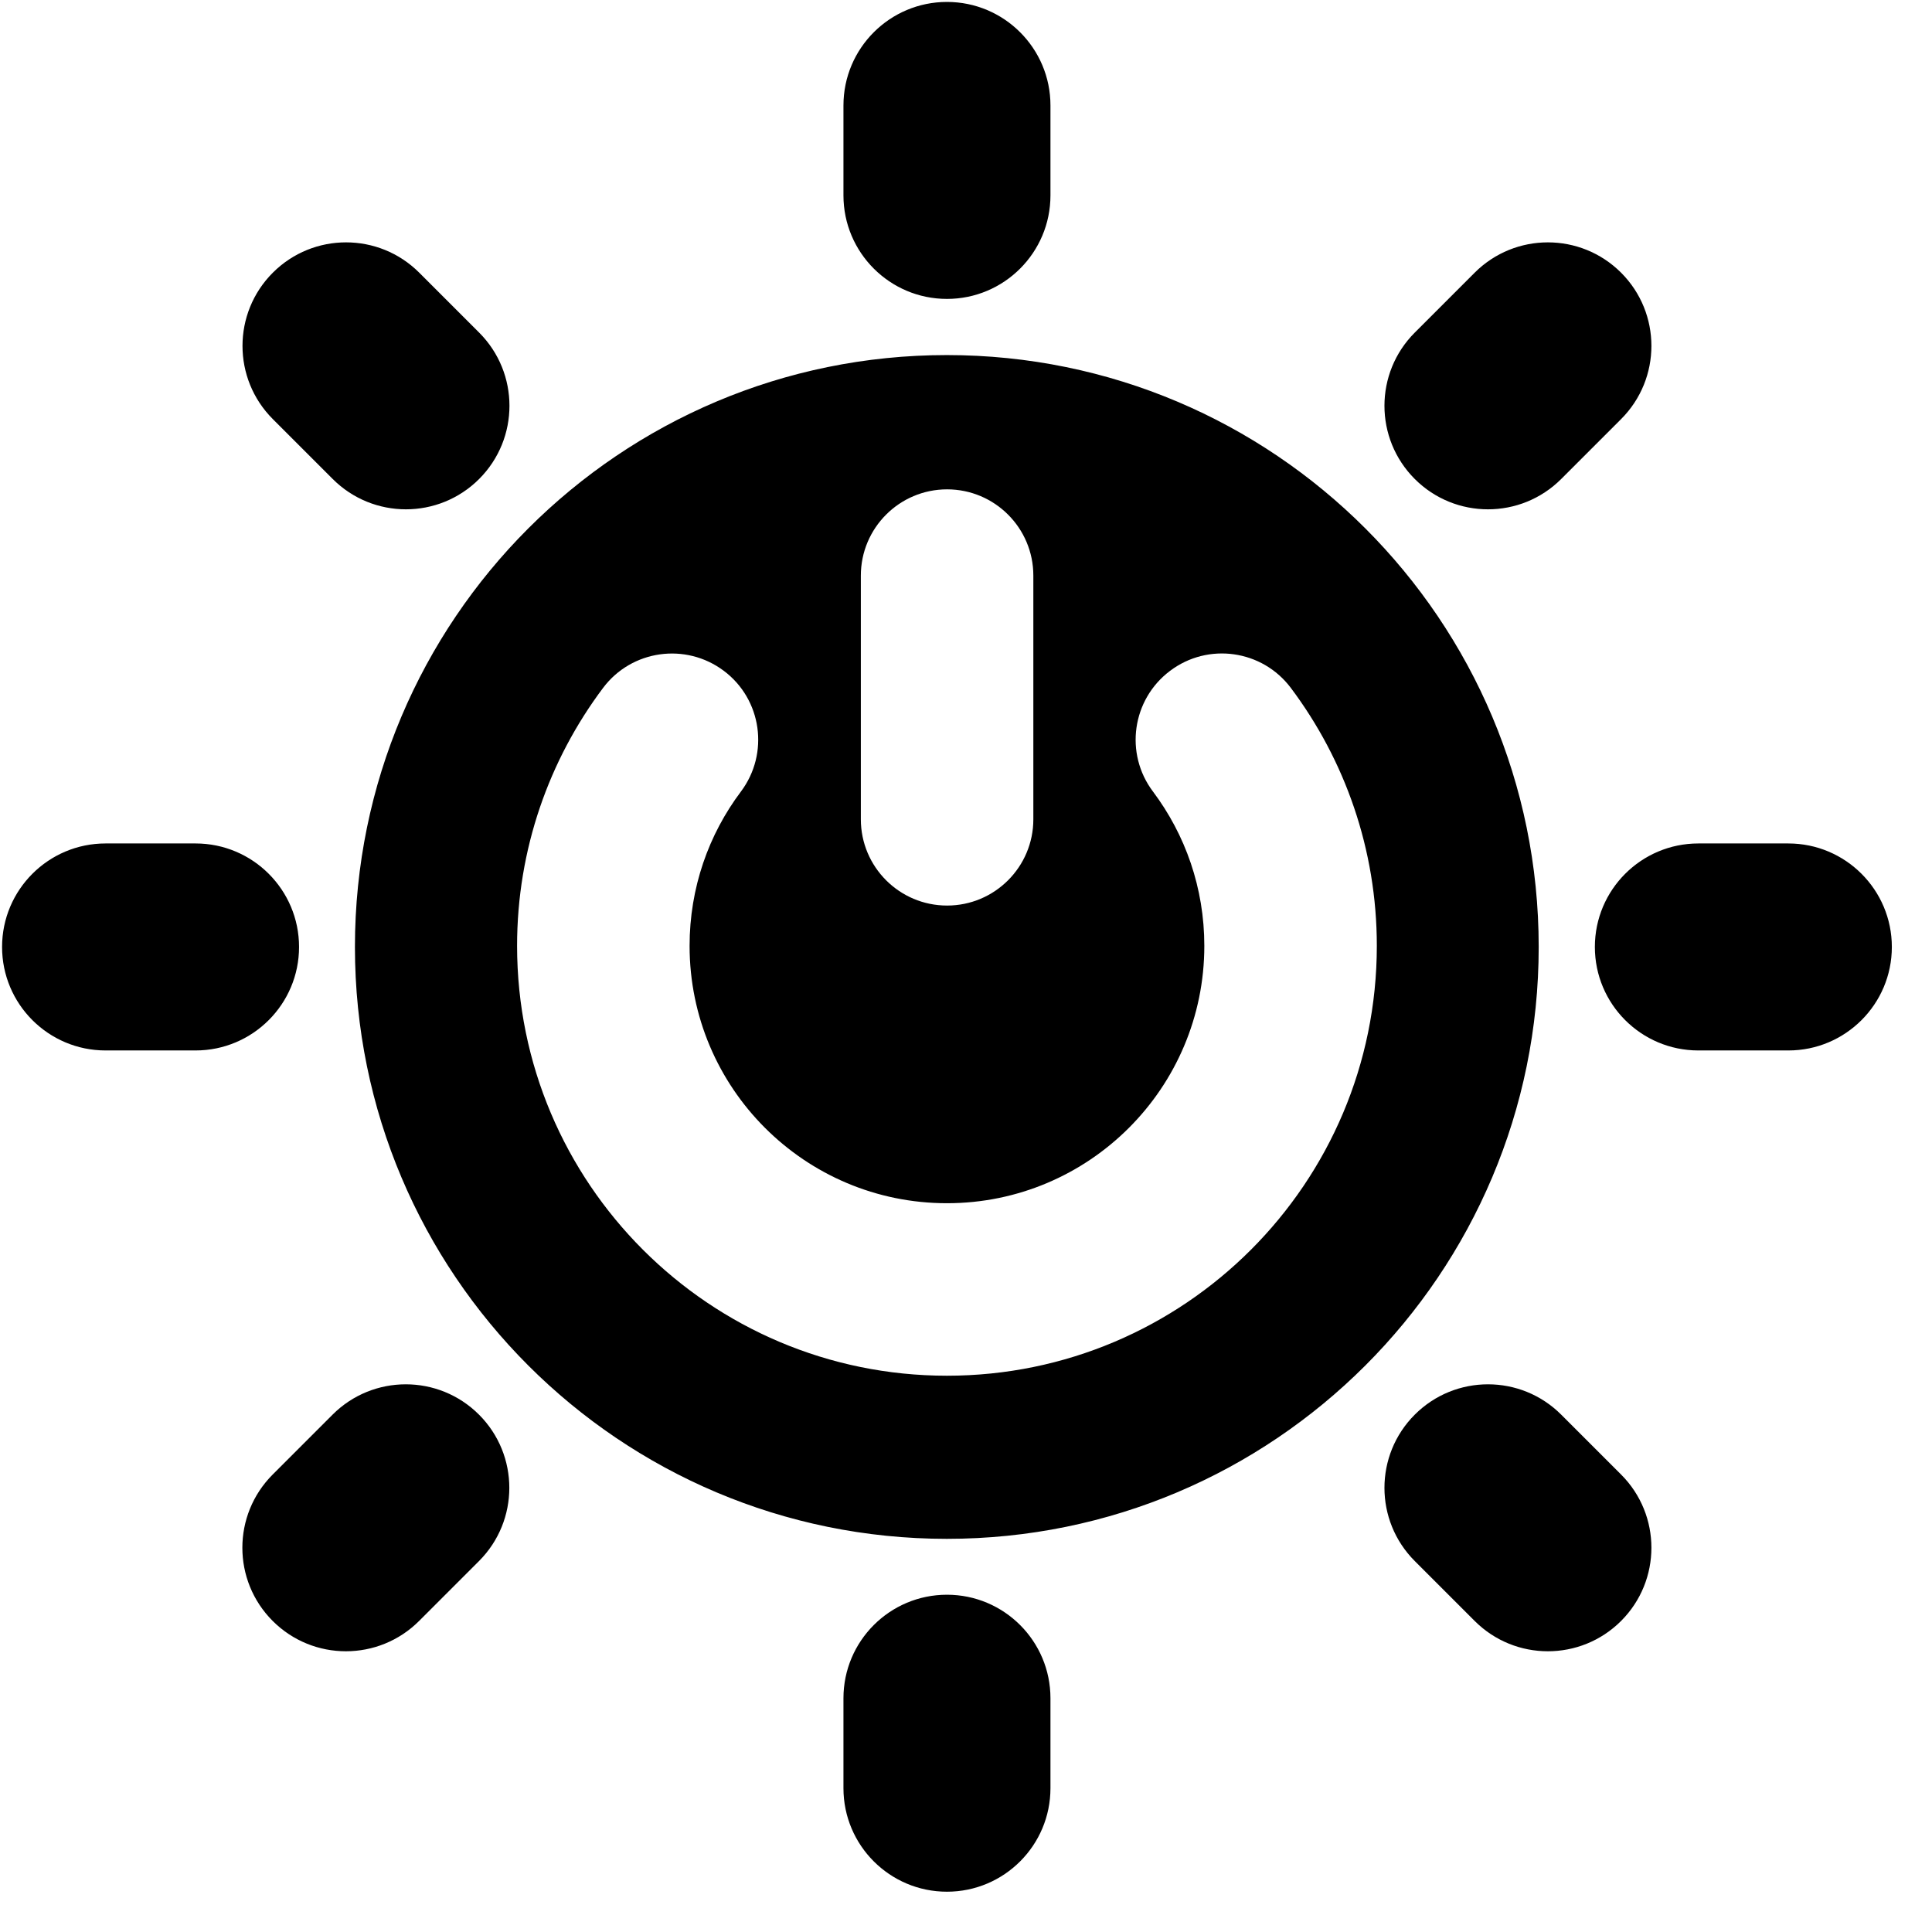
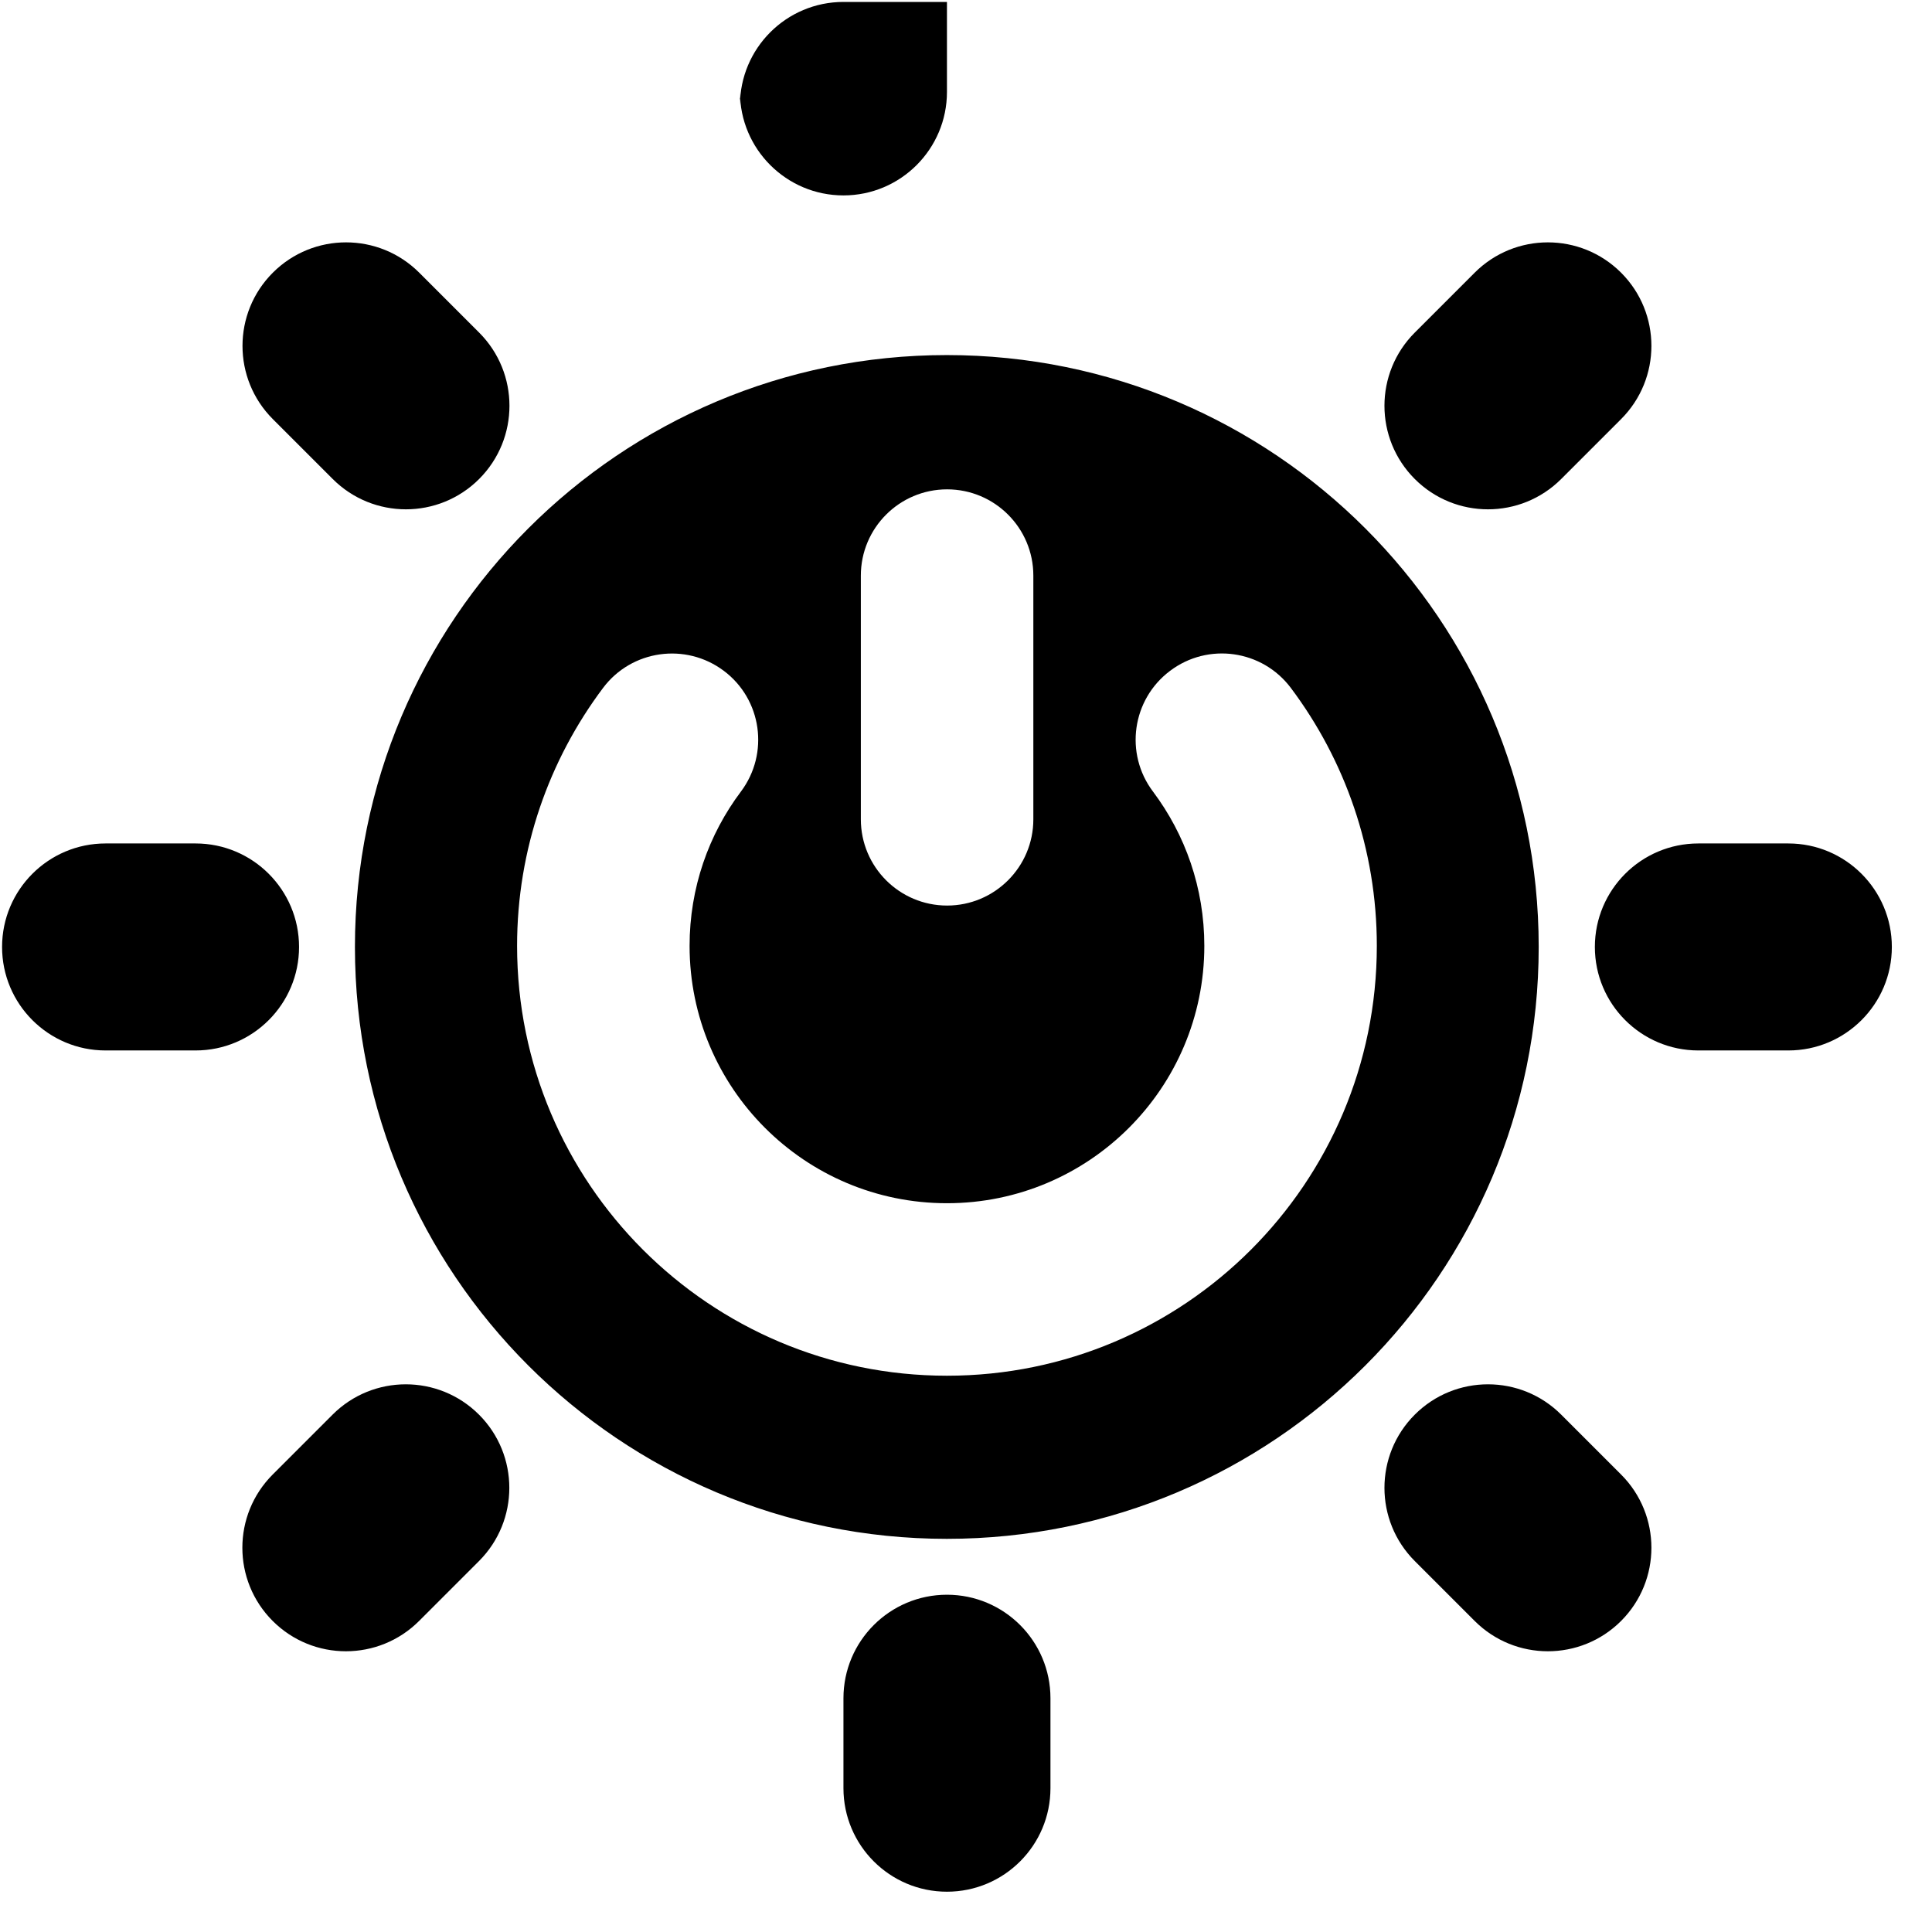
<svg xmlns="http://www.w3.org/2000/svg" fill="none" viewBox="0 0 14 14" id="Affordable-And-Clean-Energy--Streamline-Core">
  <desc>Affordable And Clean Energy Streamline Icon: https://streamlinehq.com</desc>
  <g id="affordable-and-clean-energy">
-     <path id="Subtract" fill="#000000" fill-rule="evenodd" d="M6.862 0.014c0.414 0 0.75 0.336 0.75 0.75v0.652c0 0.414 -0.336 0.75 -0.75 0.75 -0.414 0 -0.75 -0.336 -0.75 -0.75V0.764c0 -0.414 0.336 -0.75 0.75 -0.75ZM11.15 6.862c0 2.369 -1.92 4.289 -4.289 4.289 -2.369 0 -4.289 -1.92 -4.289 -4.289 0 -2.369 1.92 -4.289 4.289 -4.289 2.369 0 4.289 1.92 4.289 4.289ZM7.612 12.306c0 -0.414 -0.336 -0.75 -0.75 -0.75 -0.414 0 -0.75 0.336 -0.75 0.75v0.652c0 0.414 0.336 0.75 0.75 0.75 0.414 0 0.75 -0.336 0.75 -0.75v-0.652ZM0.015 6.862c0 -0.414 0.336 -0.75 0.75 -0.75h0.652c0.414 0 0.75 0.336 0.75 0.75s-0.336 0.75 -0.75 0.75H0.765c-0.414 0 -0.75 -0.336 -0.75 -0.75ZM12.307 6.112c-0.414 0 -0.75 0.336 -0.75 0.75s0.336 0.75 0.75 0.75h0.652c0.414 0 0.75 -0.336 0.75 -0.75s-0.336 -0.75 -0.75 -0.75h-0.652Zm-0.56 -4.136c0.293 0.293 0.293 0.768 0 1.061l-0.434 0.434c-0.293 0.293 -0.768 0.293 -1.061 0 -0.293 -0.293 -0.293 -0.768 0 -1.061l0.434 -0.434c0.293 -0.293 0.768 -0.293 1.061 0ZM3.471 11.312c0.293 -0.293 0.293 -0.768 0 -1.061 -0.293 -0.293 -0.768 -0.293 -1.061 0l-0.434 0.434c-0.293 0.293 -0.293 0.768 0 1.061 0.293 0.293 0.768 0.293 1.061 0l0.434 -0.434ZM1.977 1.976c0.293 -0.293 0.768 -0.293 1.061 0l0.434 0.434c0.293 0.293 0.293 0.768 0 1.061s-0.768 0.293 -1.061 0l-0.434 -0.434c-0.293 -0.293 -0.293 -0.768 0 -1.061Zm9.336 8.275c-0.293 -0.293 -0.768 -0.293 -1.061 0 -0.293 0.293 -0.293 0.768 0 1.061l0.434 0.434c0.293 0.293 0.768 0.293 1.061 0 0.293 -0.293 0.293 -0.768 0 -1.061l-0.434 -0.434ZM6.863 3.546c0.345 0 0.625 0.28 0.625 0.625v1.766c0 0.345 -0.28 0.625 -0.625 0.625 -0.345 0 -0.625 -0.28 -0.625 -0.625V4.171c0 -0.345 0.28 -0.625 0.625 -0.625ZM5.369 5.736c0.207 -0.276 0.152 -0.668 -0.124 -0.875 -0.276 -0.207 -0.668 -0.152 -0.875 0.124 -0.391 0.521 -0.623 1.169 -0.623 1.869 0 1.72 1.395 3.115 3.115 3.115s3.115 -1.395 3.115 -3.115c0 -0.7 -0.232 -1.348 -0.623 -1.869 -0.207 -0.276 -0.599 -0.332 -0.875 -0.124 -0.276 0.207 -0.332 0.599 -0.124 0.875 0.234 0.312 0.372 0.698 0.372 1.118 0 1.03 -0.835 1.865 -1.865 1.865 -1.03 0 -1.865 -0.835 -1.865 -1.865 0 -0.42 0.138 -0.807 0.372 -1.118Z" clip-rule="evenodd" stroke-width="1" />
+     <path id="Subtract" fill="#000000" fill-rule="evenodd" d="M6.862 0.014v0.652c0 0.414 -0.336 0.75 -0.75 0.75 -0.414 0 -0.75 -0.336 -0.75 -0.75V0.764c0 -0.414 0.336 -0.75 0.75 -0.75ZM11.15 6.862c0 2.369 -1.92 4.289 -4.289 4.289 -2.369 0 -4.289 -1.92 -4.289 -4.289 0 -2.369 1.92 -4.289 4.289 -4.289 2.369 0 4.289 1.92 4.289 4.289ZM7.612 12.306c0 -0.414 -0.336 -0.75 -0.75 -0.75 -0.414 0 -0.75 0.336 -0.75 0.75v0.652c0 0.414 0.336 0.75 0.75 0.75 0.414 0 0.75 -0.336 0.75 -0.75v-0.652ZM0.015 6.862c0 -0.414 0.336 -0.75 0.75 -0.75h0.652c0.414 0 0.75 0.336 0.75 0.75s-0.336 0.75 -0.75 0.75H0.765c-0.414 0 -0.75 -0.336 -0.75 -0.75ZM12.307 6.112c-0.414 0 -0.75 0.336 -0.75 0.75s0.336 0.75 0.75 0.75h0.652c0.414 0 0.75 -0.336 0.75 -0.75s-0.336 -0.75 -0.75 -0.75h-0.652Zm-0.56 -4.136c0.293 0.293 0.293 0.768 0 1.061l-0.434 0.434c-0.293 0.293 -0.768 0.293 -1.061 0 -0.293 -0.293 -0.293 -0.768 0 -1.061l0.434 -0.434c0.293 -0.293 0.768 -0.293 1.061 0ZM3.471 11.312c0.293 -0.293 0.293 -0.768 0 -1.061 -0.293 -0.293 -0.768 -0.293 -1.061 0l-0.434 0.434c-0.293 0.293 -0.293 0.768 0 1.061 0.293 0.293 0.768 0.293 1.061 0l0.434 -0.434ZM1.977 1.976c0.293 -0.293 0.768 -0.293 1.061 0l0.434 0.434c0.293 0.293 0.293 0.768 0 1.061s-0.768 0.293 -1.061 0l-0.434 -0.434c-0.293 -0.293 -0.293 -0.768 0 -1.061Zm9.336 8.275c-0.293 -0.293 -0.768 -0.293 -1.061 0 -0.293 0.293 -0.293 0.768 0 1.061l0.434 0.434c0.293 0.293 0.768 0.293 1.061 0 0.293 -0.293 0.293 -0.768 0 -1.061l-0.434 -0.434ZM6.863 3.546c0.345 0 0.625 0.28 0.625 0.625v1.766c0 0.345 -0.28 0.625 -0.625 0.625 -0.345 0 -0.625 -0.28 -0.625 -0.625V4.171c0 -0.345 0.28 -0.625 0.625 -0.625ZM5.369 5.736c0.207 -0.276 0.152 -0.668 -0.124 -0.875 -0.276 -0.207 -0.668 -0.152 -0.875 0.124 -0.391 0.521 -0.623 1.169 -0.623 1.869 0 1.72 1.395 3.115 3.115 3.115s3.115 -1.395 3.115 -3.115c0 -0.7 -0.232 -1.348 -0.623 -1.869 -0.207 -0.276 -0.599 -0.332 -0.875 -0.124 -0.276 0.207 -0.332 0.599 -0.124 0.875 0.234 0.312 0.372 0.698 0.372 1.118 0 1.03 -0.835 1.865 -1.865 1.865 -1.03 0 -1.865 -0.835 -1.865 -1.865 0 -0.42 0.138 -0.807 0.372 -1.118Z" clip-rule="evenodd" stroke-width="1" />
  </g>
</svg>